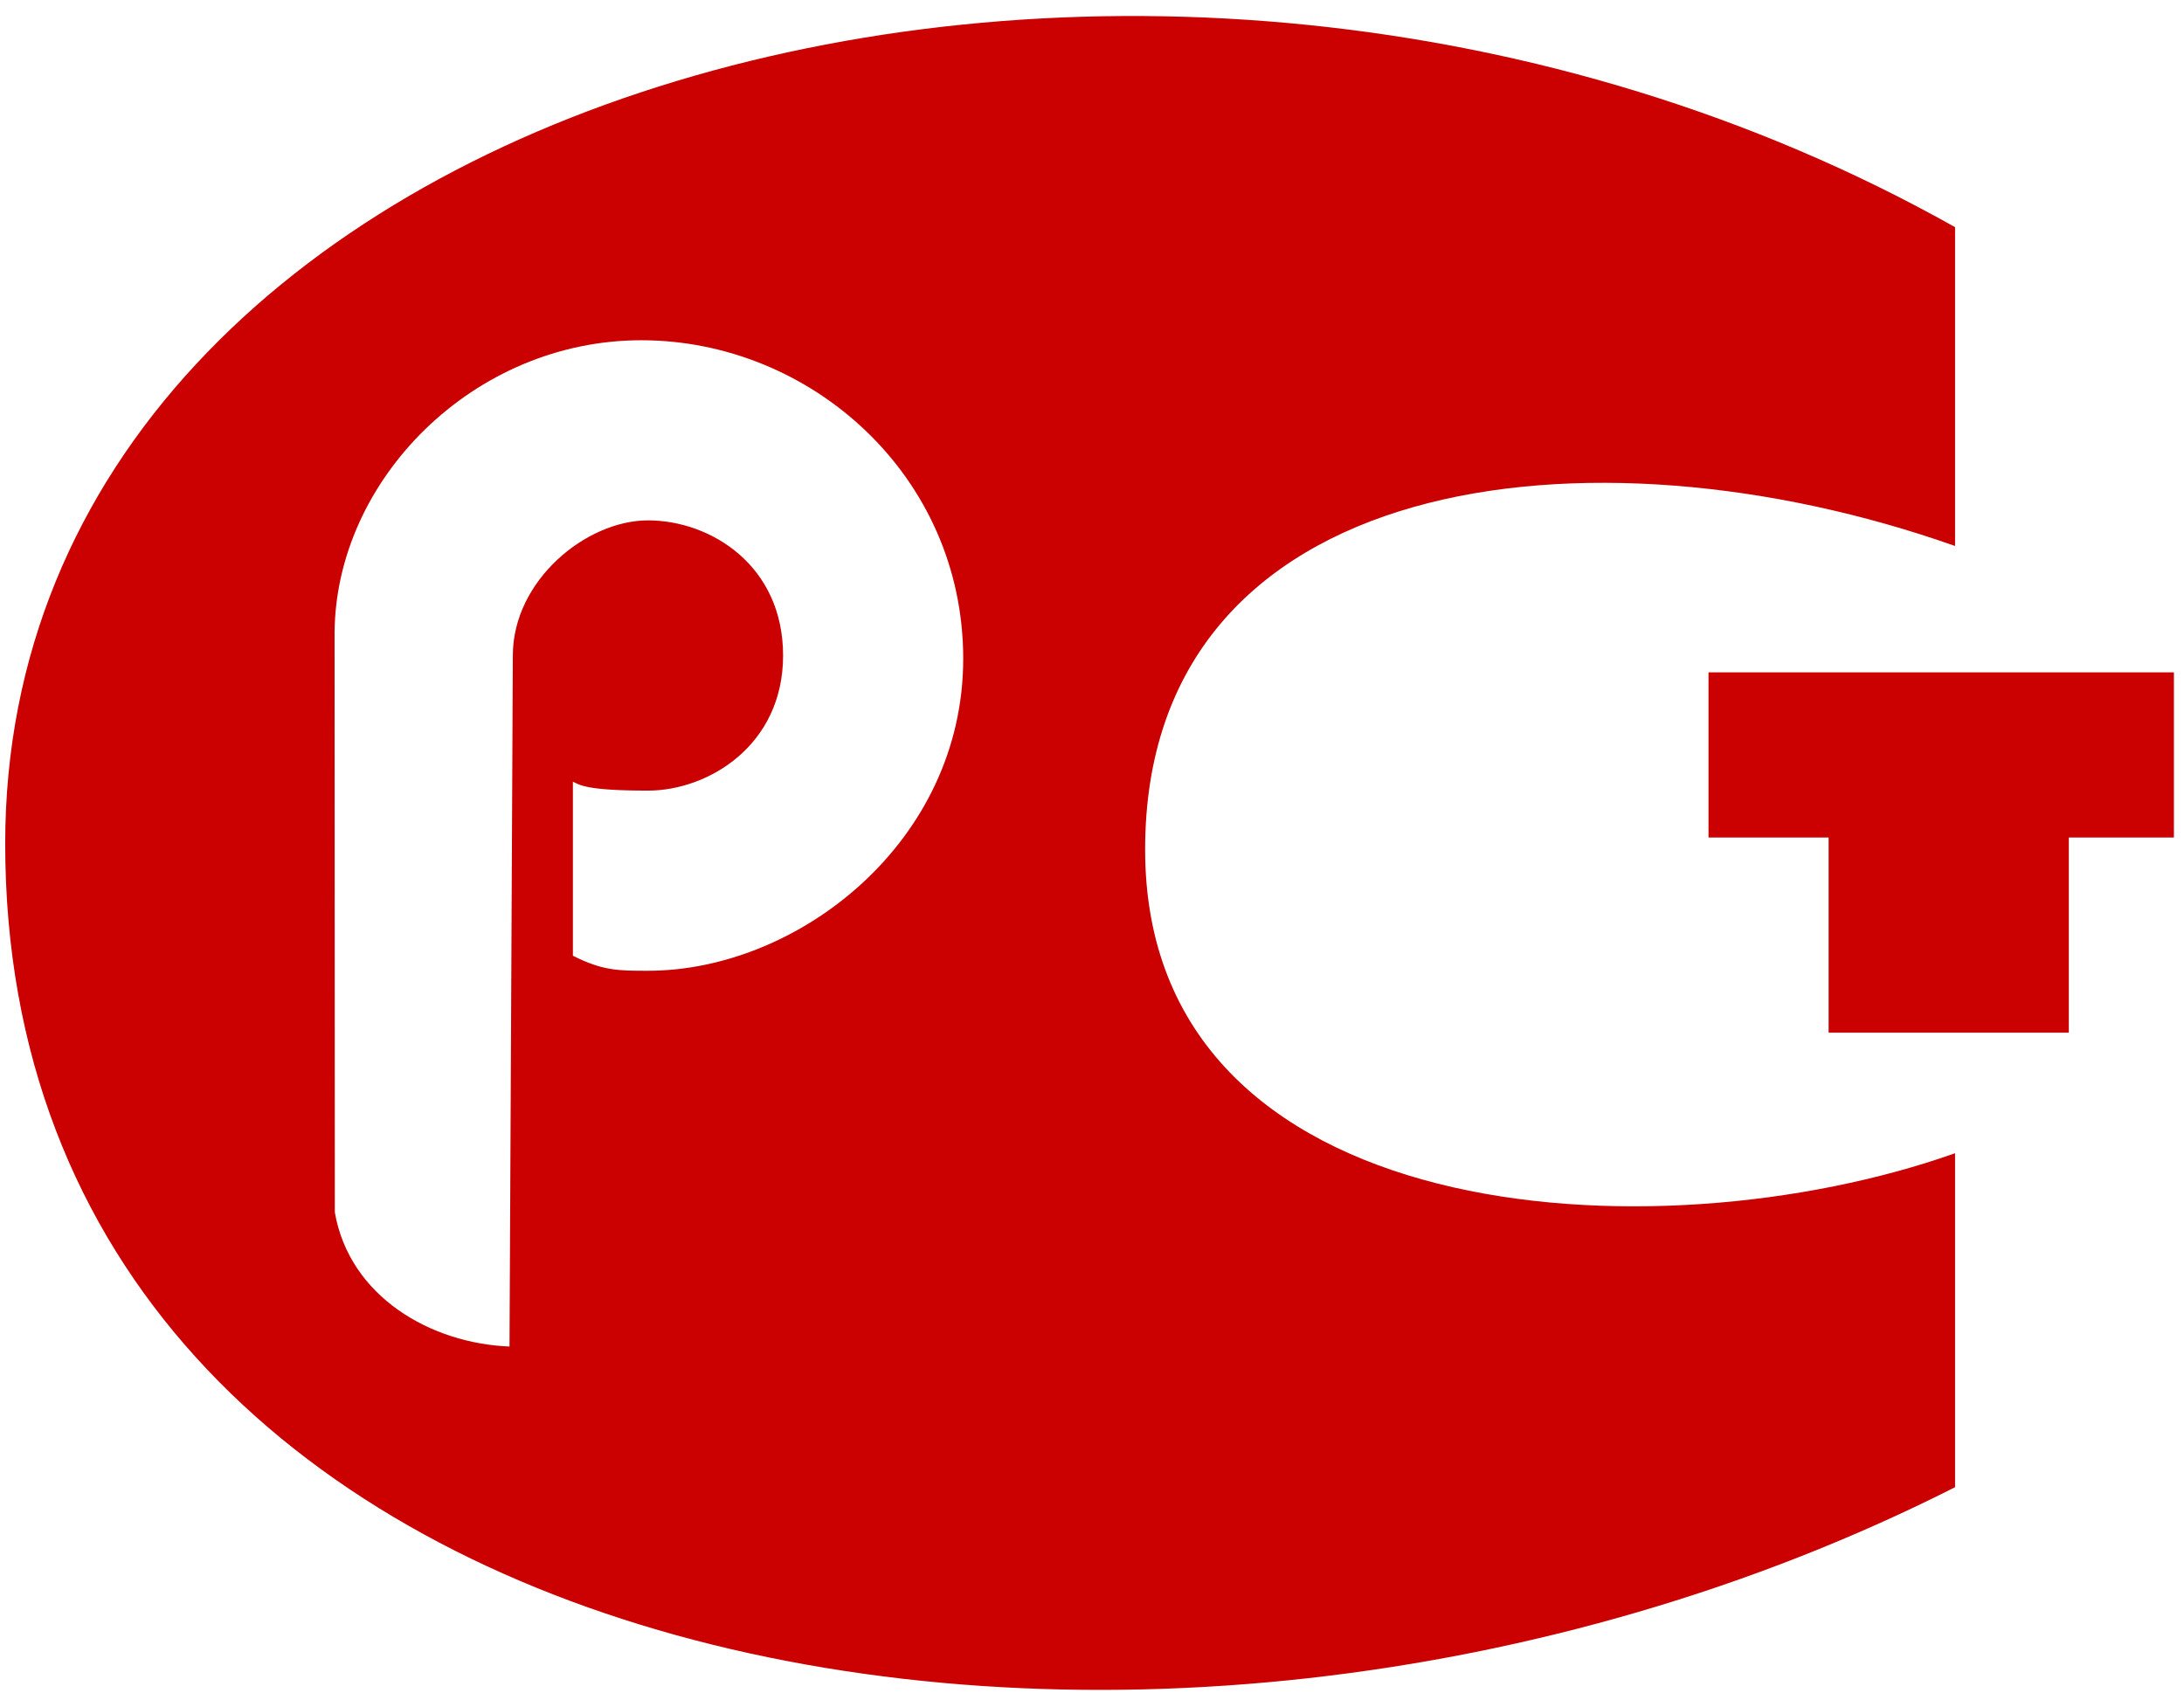
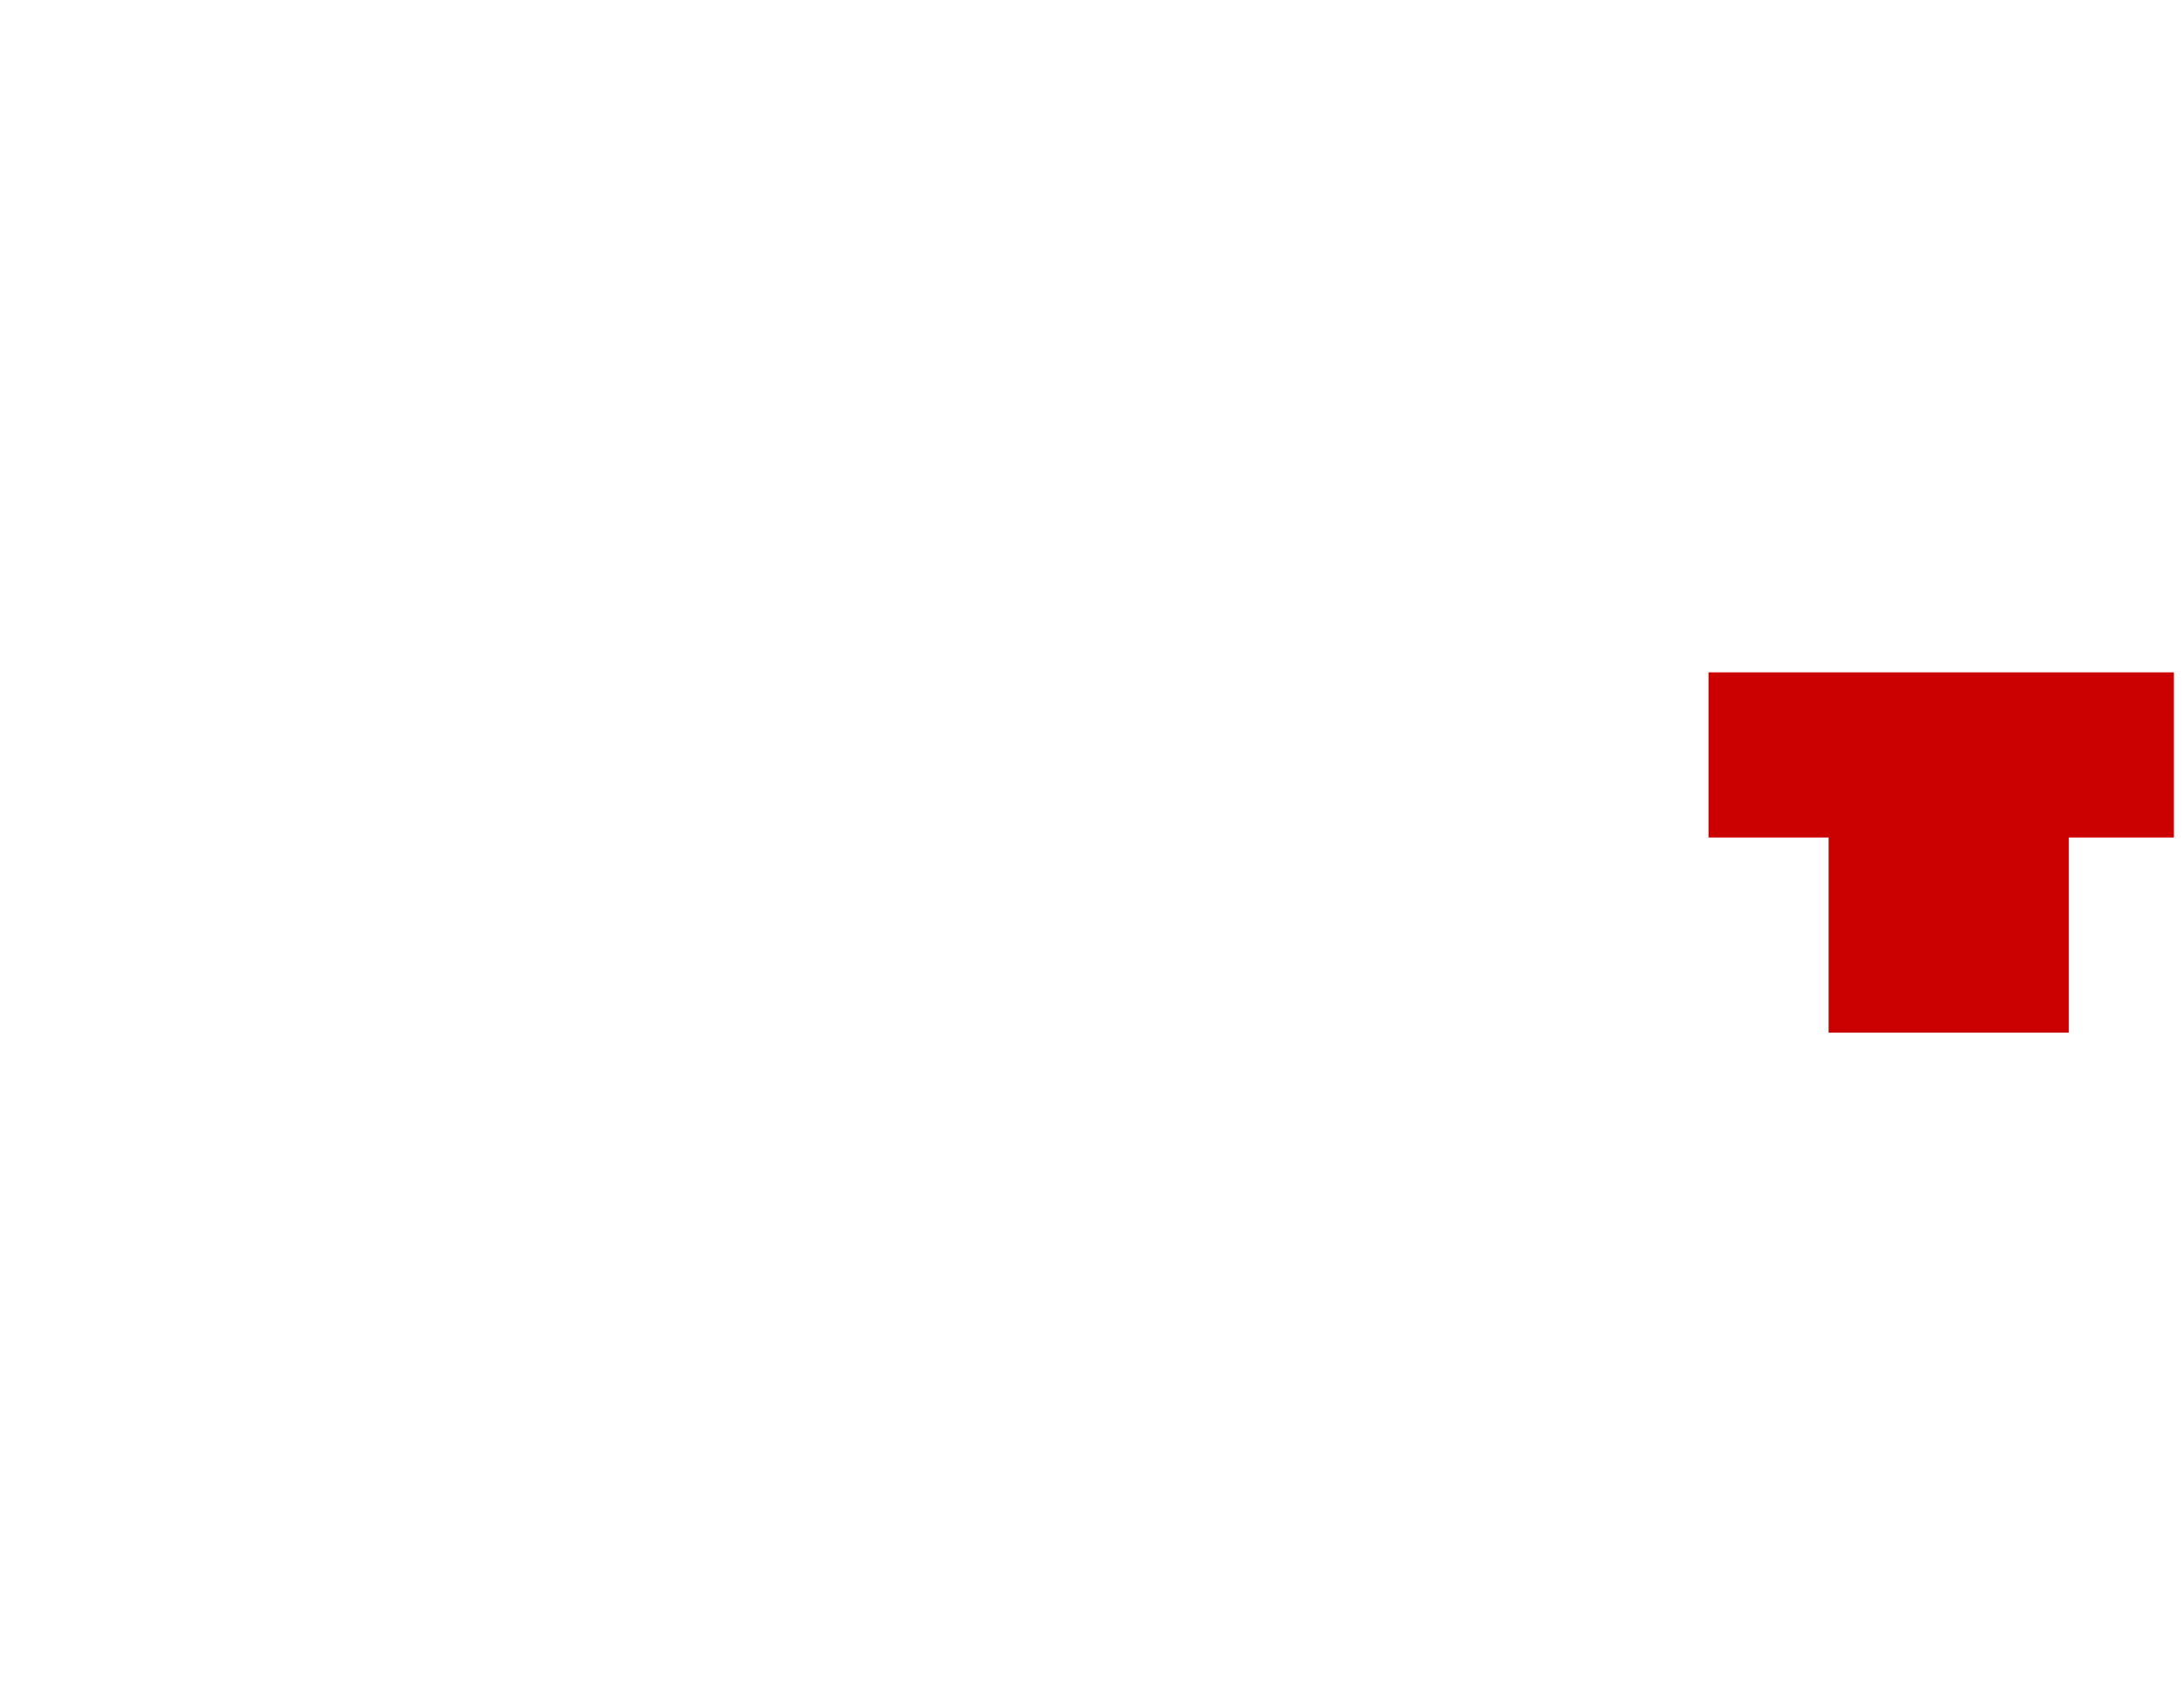
<svg xmlns="http://www.w3.org/2000/svg" width="120px" height="93px" viewBox="0 0 120 93" version="1.1">
  <title>Знак_соответствия</title>
  <desc>Created with Sketch.</desc>
  <g id="Page-1" stroke="none" stroke-width="1" fill="none" fill-rule="evenodd">
    <g id="Знак_соответствия" fill="#CB0000">
      <polygon id="Path" points="93.874 36.943 93.874 46.018 100.474 46.018 100.474 56.741 113.671 56.741 113.671 46.018 119.446 46.018 119.446 36.943" />
-       <path d="M107.421,30 L107.421,12.482 C62.921,-12.542 0.286,4.808 0.286,46.35 C0.286,92.673 62.919,104.24 107.421,81.716 L107.421,63.366 C90.939,69.204 62.919,67.536 62.919,46.682 C62.919,25.828 87.376,22.914 107.421,30 Z M35.603,53.34 C33.953,53.34 33.128,53.34 31.478,52.515 L31.478,42.947 C31.854,43.147 32.303,43.441 35.603,43.441 C38.902,43.441 43.027,40.967 43.027,36.017 C43.027,31.067 39.046,28.593 35.603,28.593 C32.209,28.593 28.178,31.892 28.178,36.017 L27.995,73.986 C23.687,73.82 19.208,71.263 18.396,66.609 L18.383,34.766 C18.438,26.357 26.013,18.695 35.236,18.695 C44.525,18.695 52.924,26.119 52.924,36.194 C52.925,46.268 43.852,53.34 35.603,53.34 Z" id="Shape" fill-rule="nonzero" />
    </g>
  </g>
</svg>